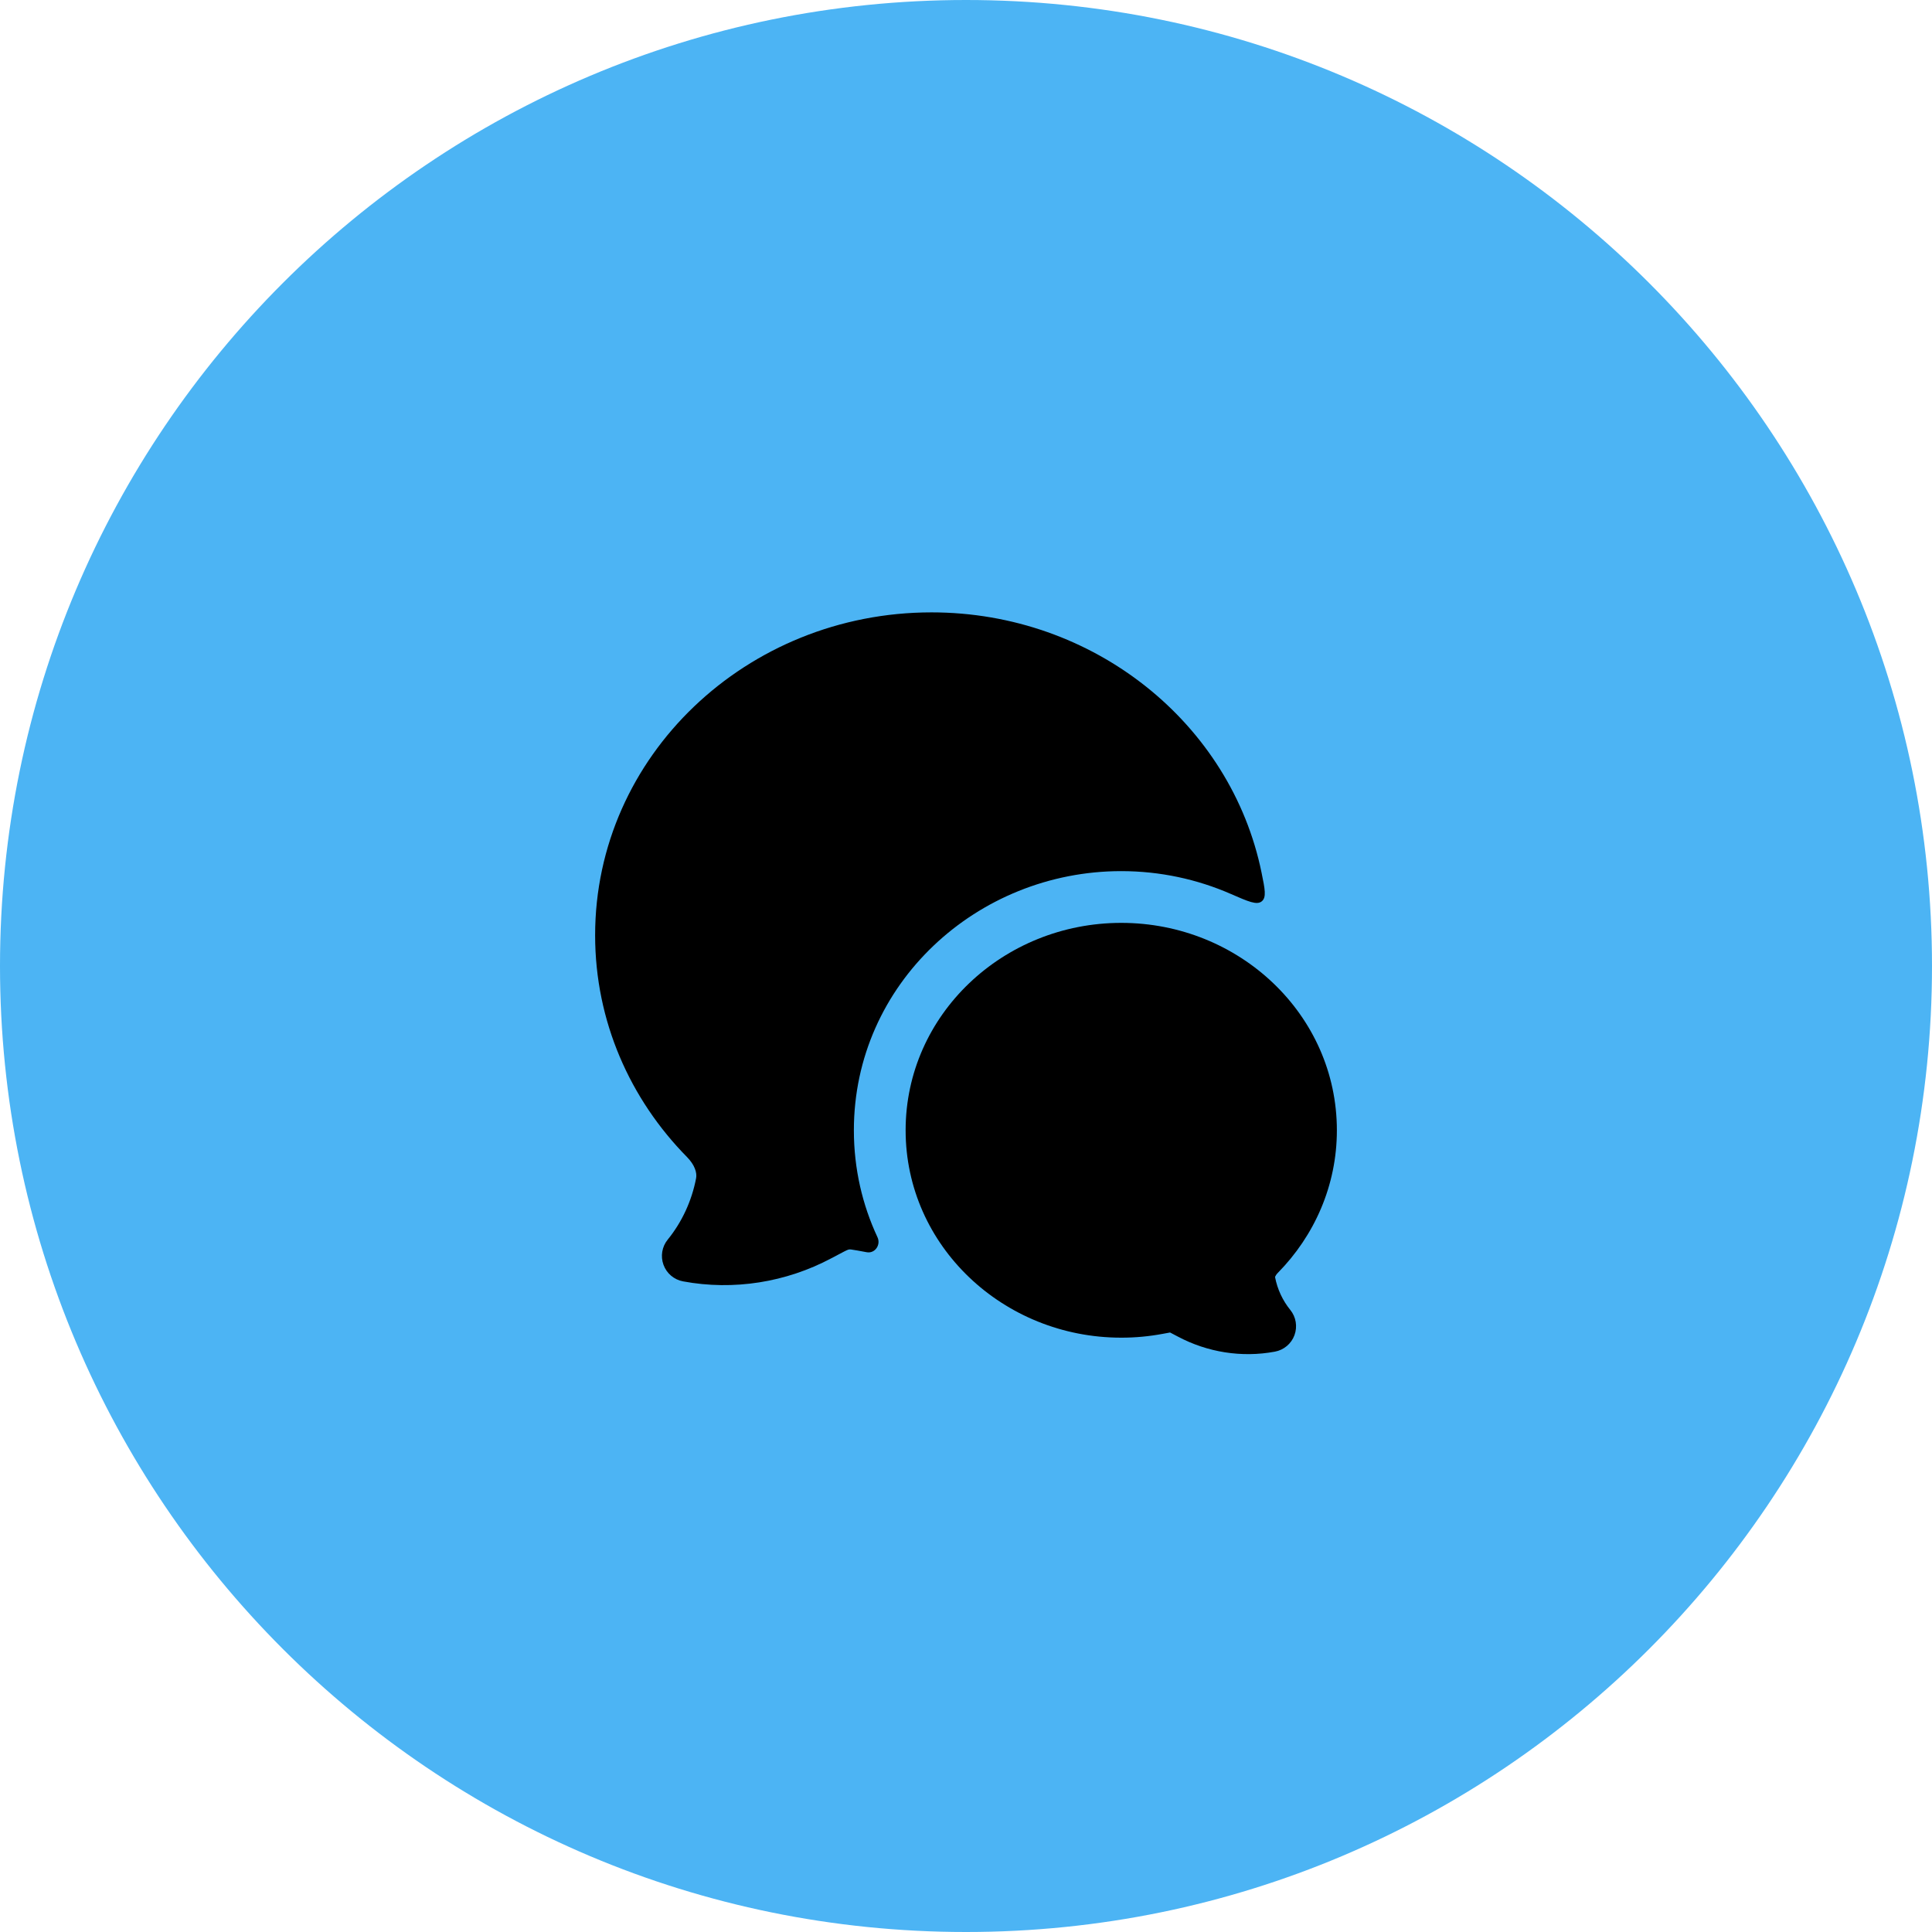
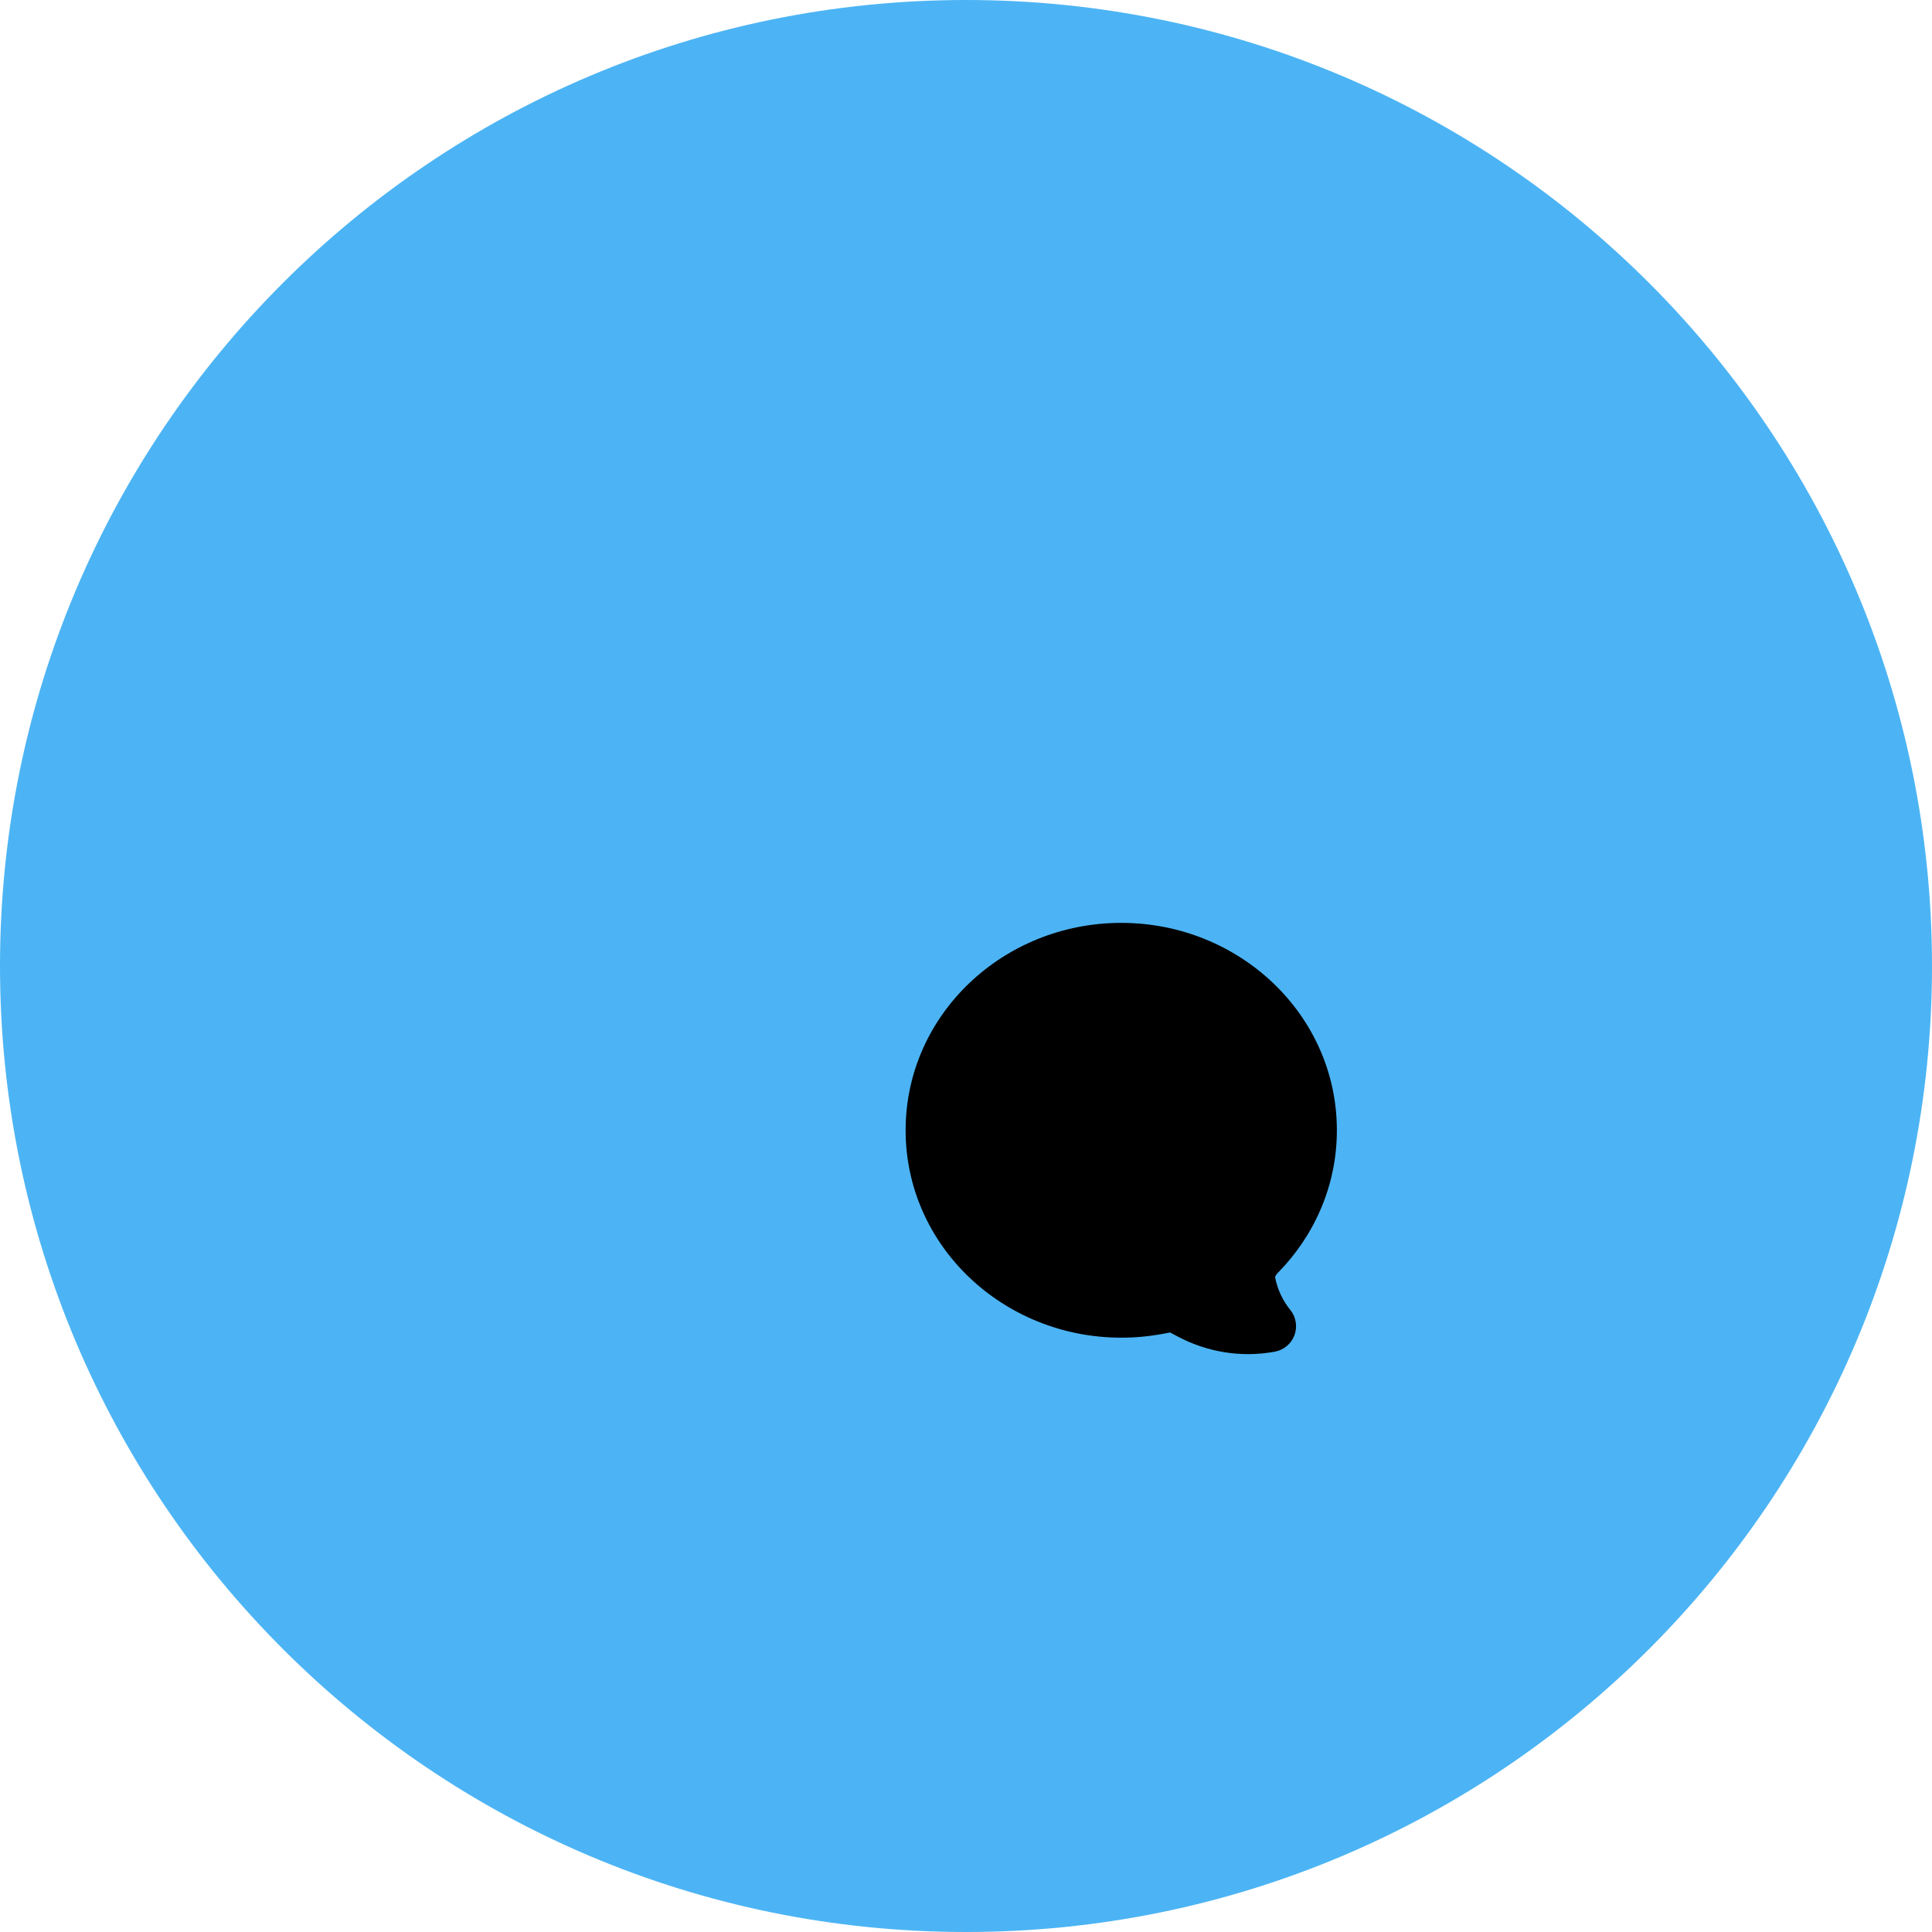
<svg xmlns="http://www.w3.org/2000/svg" width="56" height="56" viewBox="0 0 56 56" fill="none">
  <path d="M0 28C0 12.536 12.536 0 28 0C43.464 0 56 12.536 56 28C56 43.464 43.464 56 28 56C12.536 56 0 43.464 0 28Z" fill="#4CB4F4" />
  <path d="M26.25 32.762C26.25 29.411 29.08 26.75 32.5 26.75C35.92 26.75 38.75 29.411 38.75 32.762C38.75 34.367 38.095 35.821 37.039 36.894C36.996 36.938 36.972 36.978 36.962 37.003C36.959 37.01 36.958 37.014 36.958 37.017C37.026 37.371 37.179 37.697 37.399 37.968C37.566 38.173 37.612 38.451 37.521 38.7C37.43 38.948 37.214 39.13 36.954 39.178C35.991 39.358 34.995 39.196 34.142 38.742C34.036 38.686 33.966 38.649 33.915 38.623C33.867 38.631 33.801 38.644 33.703 38.662C33.306 38.736 32.903 38.774 32.499 38.773C29.08 38.773 26.25 36.112 26.25 32.762Z" fill="black" />
-   <path d="M27 17.75C21.647 17.75 17.25 21.91 17.25 27.11C17.25 29.604 18.266 31.865 19.913 33.537C20.143 33.771 20.206 33.998 20.177 34.151C20.051 34.81 19.767 35.422 19.354 35.931C19.187 36.136 19.141 36.414 19.232 36.662C19.323 36.911 19.539 37.093 19.799 37.141C21.266 37.414 22.786 37.168 24.09 36.475C24.256 36.386 24.376 36.323 24.468 36.276C24.529 36.246 24.558 36.231 24.582 36.224C24.603 36.218 24.607 36.217 24.608 36.217C24.602 36.218 24.612 36.216 24.608 36.217C24.604 36.217 24.614 36.216 24.608 36.217C24.627 36.214 24.649 36.214 24.674 36.218C24.773 36.231 24.906 36.256 25.12 36.296C25.361 36.341 25.538 36.083 25.434 35.861C24.996 34.923 24.75 33.876 24.75 32.762C24.75 28.518 28.317 25.25 32.5 25.25C33.624 25.25 34.704 25.486 35.682 25.914C36.181 26.132 36.43 26.241 36.572 26.126C36.714 26.012 36.665 25.773 36.567 25.295C35.685 20.975 31.713 17.75 27 17.75Z" fill="black" />
</svg>